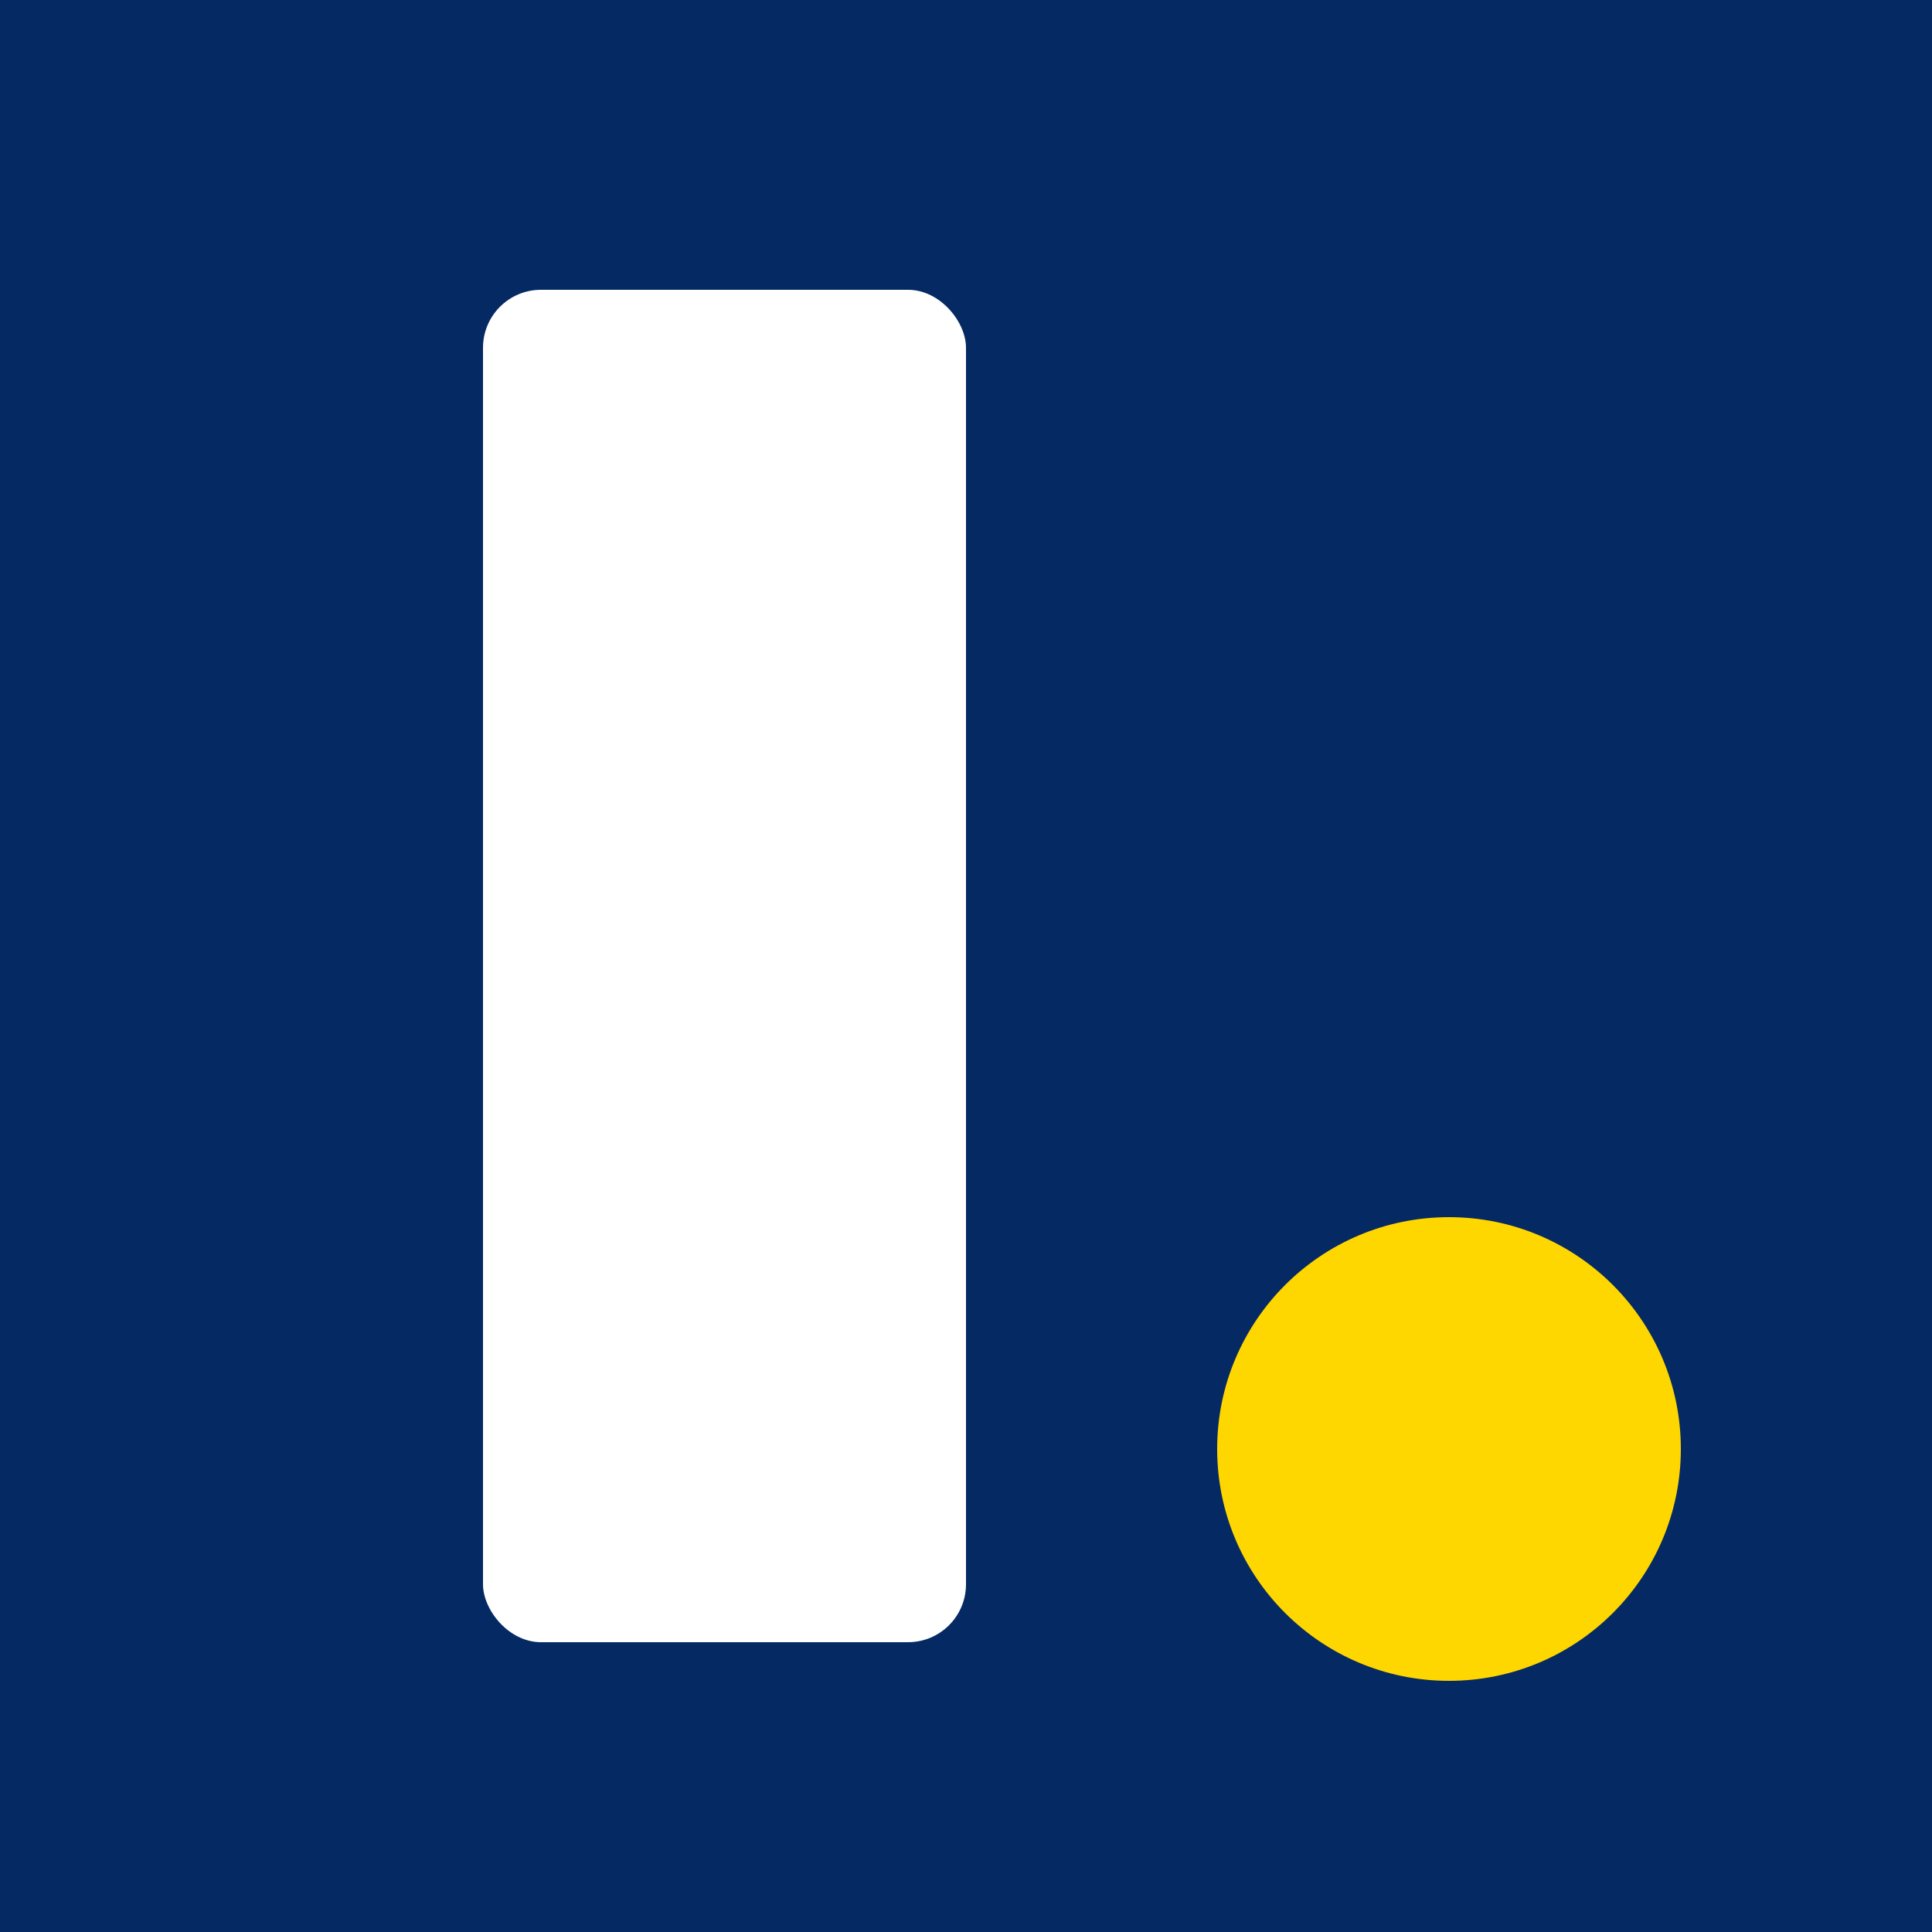
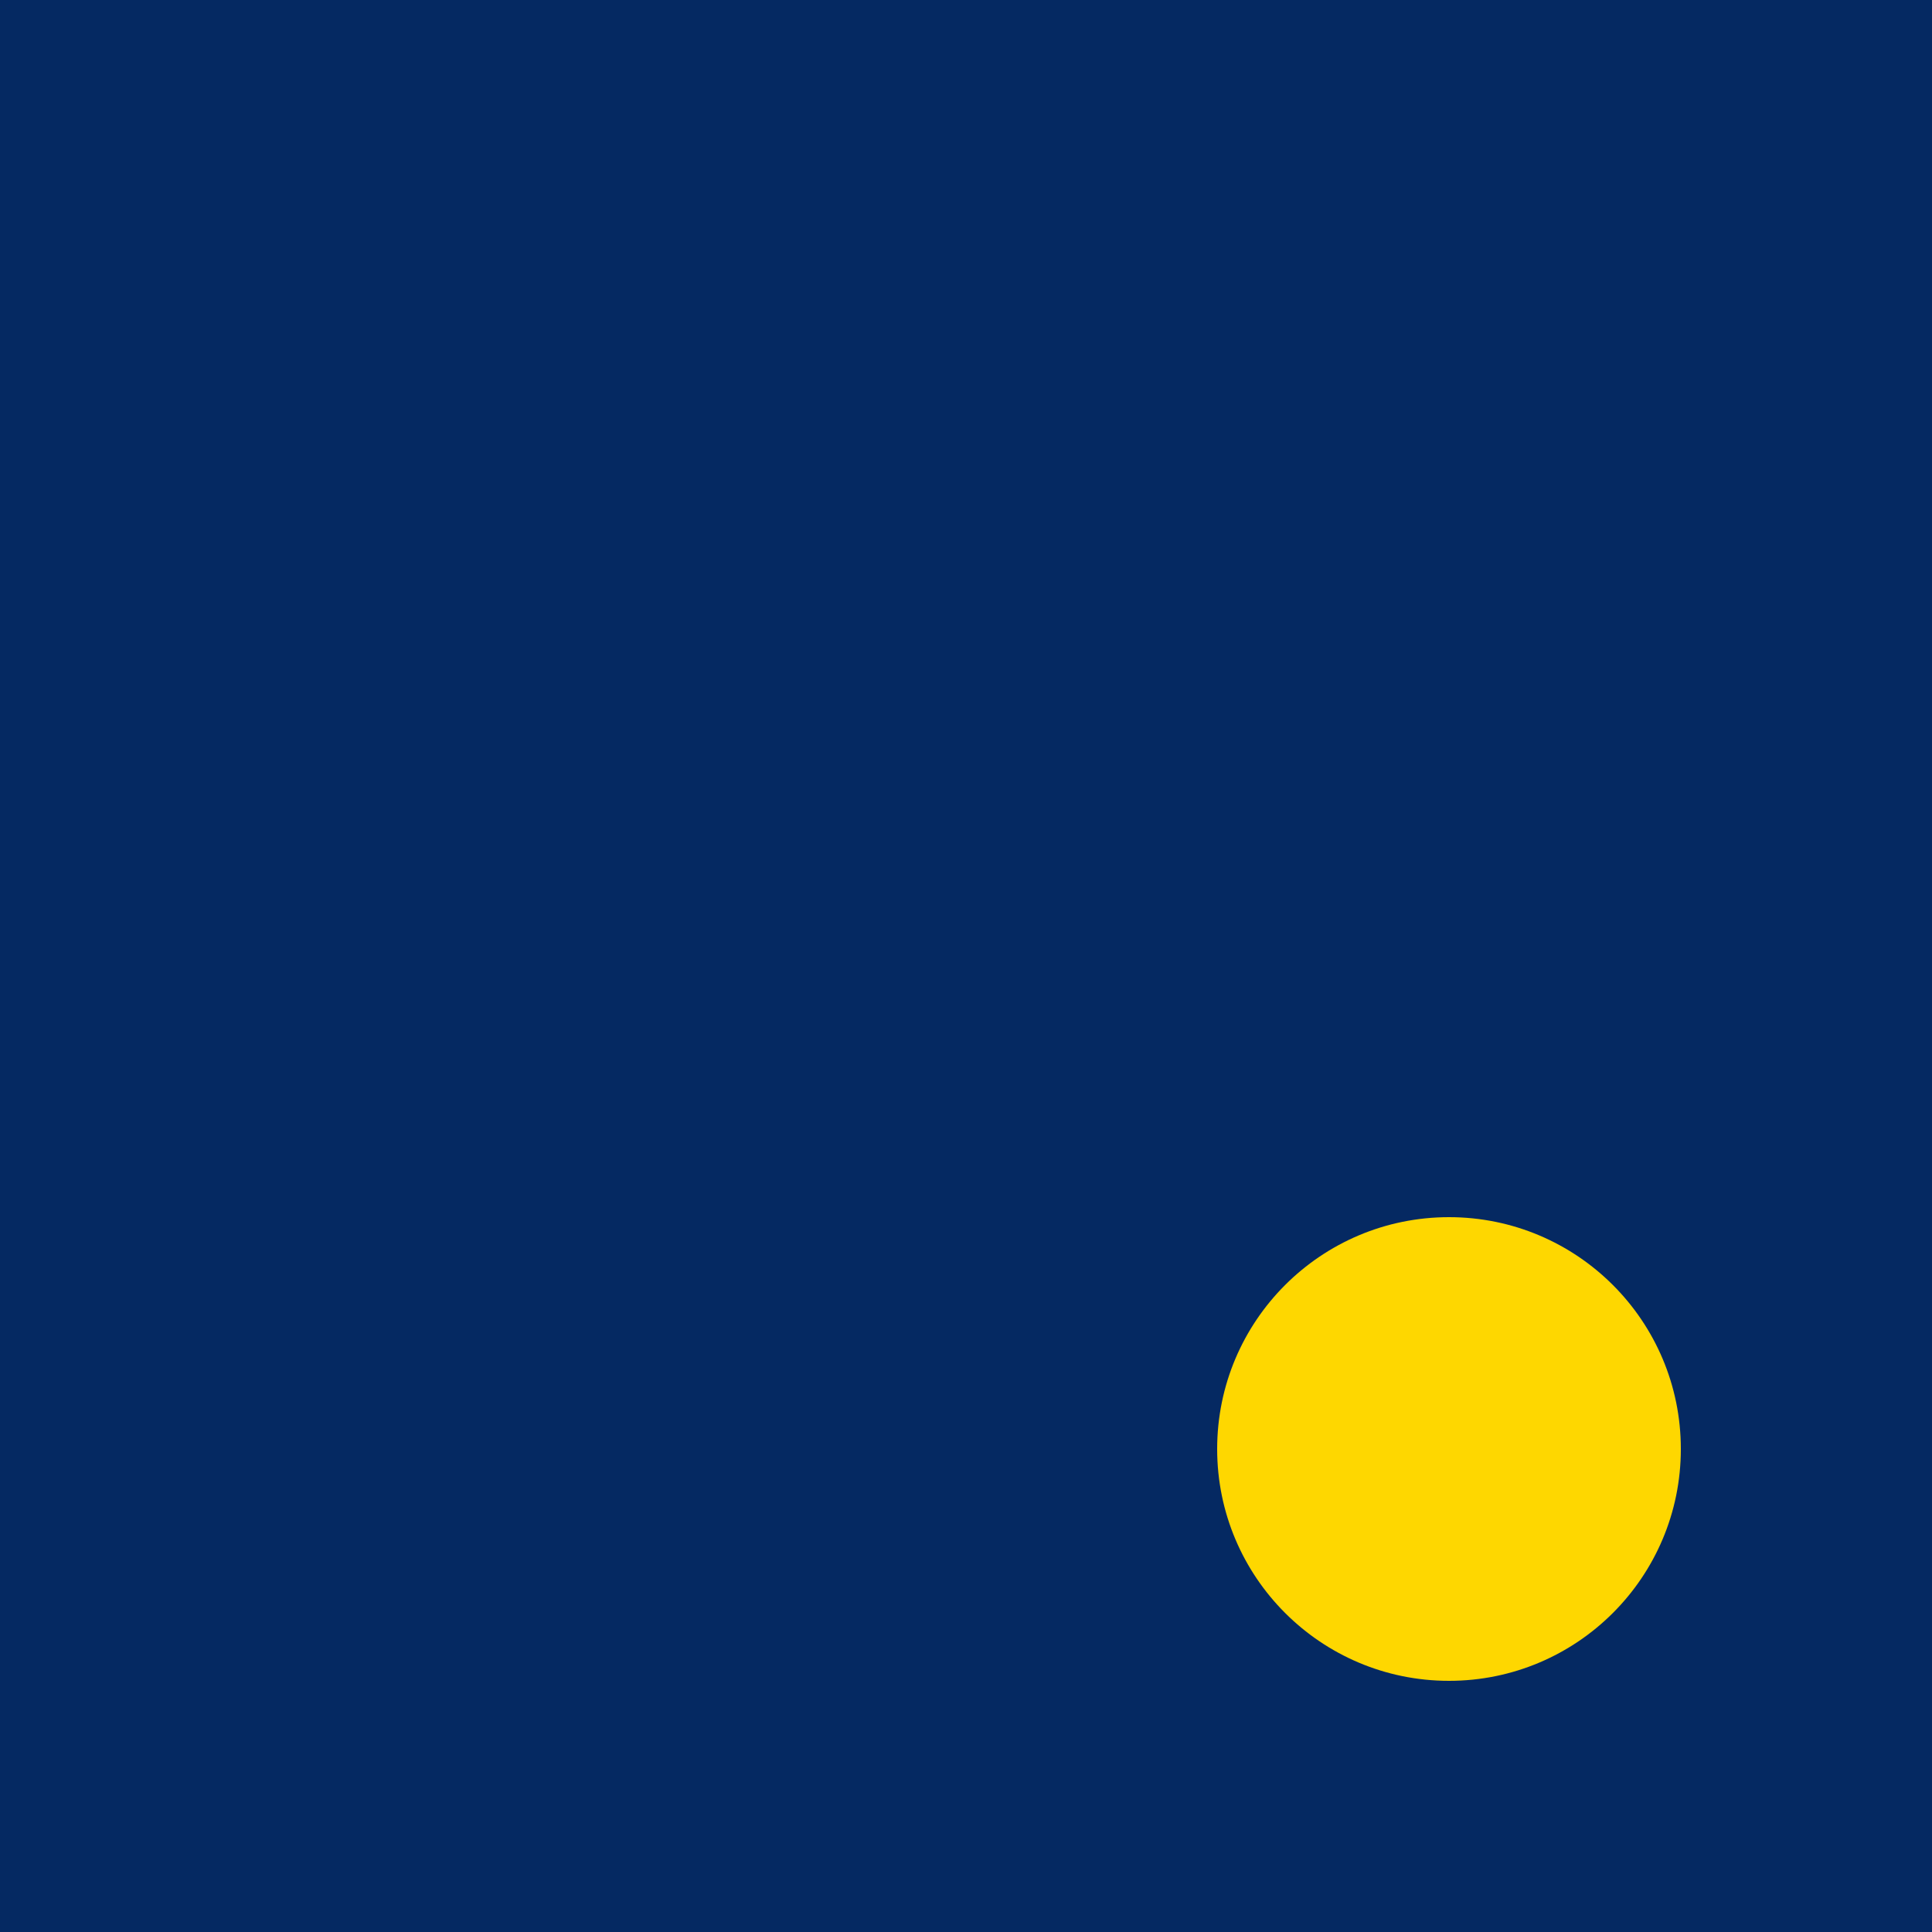
<svg xmlns="http://www.w3.org/2000/svg" viewBox="0 0 100 100">
  <rect width="100" height="100" fill="#052962" />
-   <rect x="25" y="15" width="25" height="70" rx="3" fill="#FFFFFF" />
  <circle cx="75" cy="75" r="12" fill="#FED700" />
</svg>